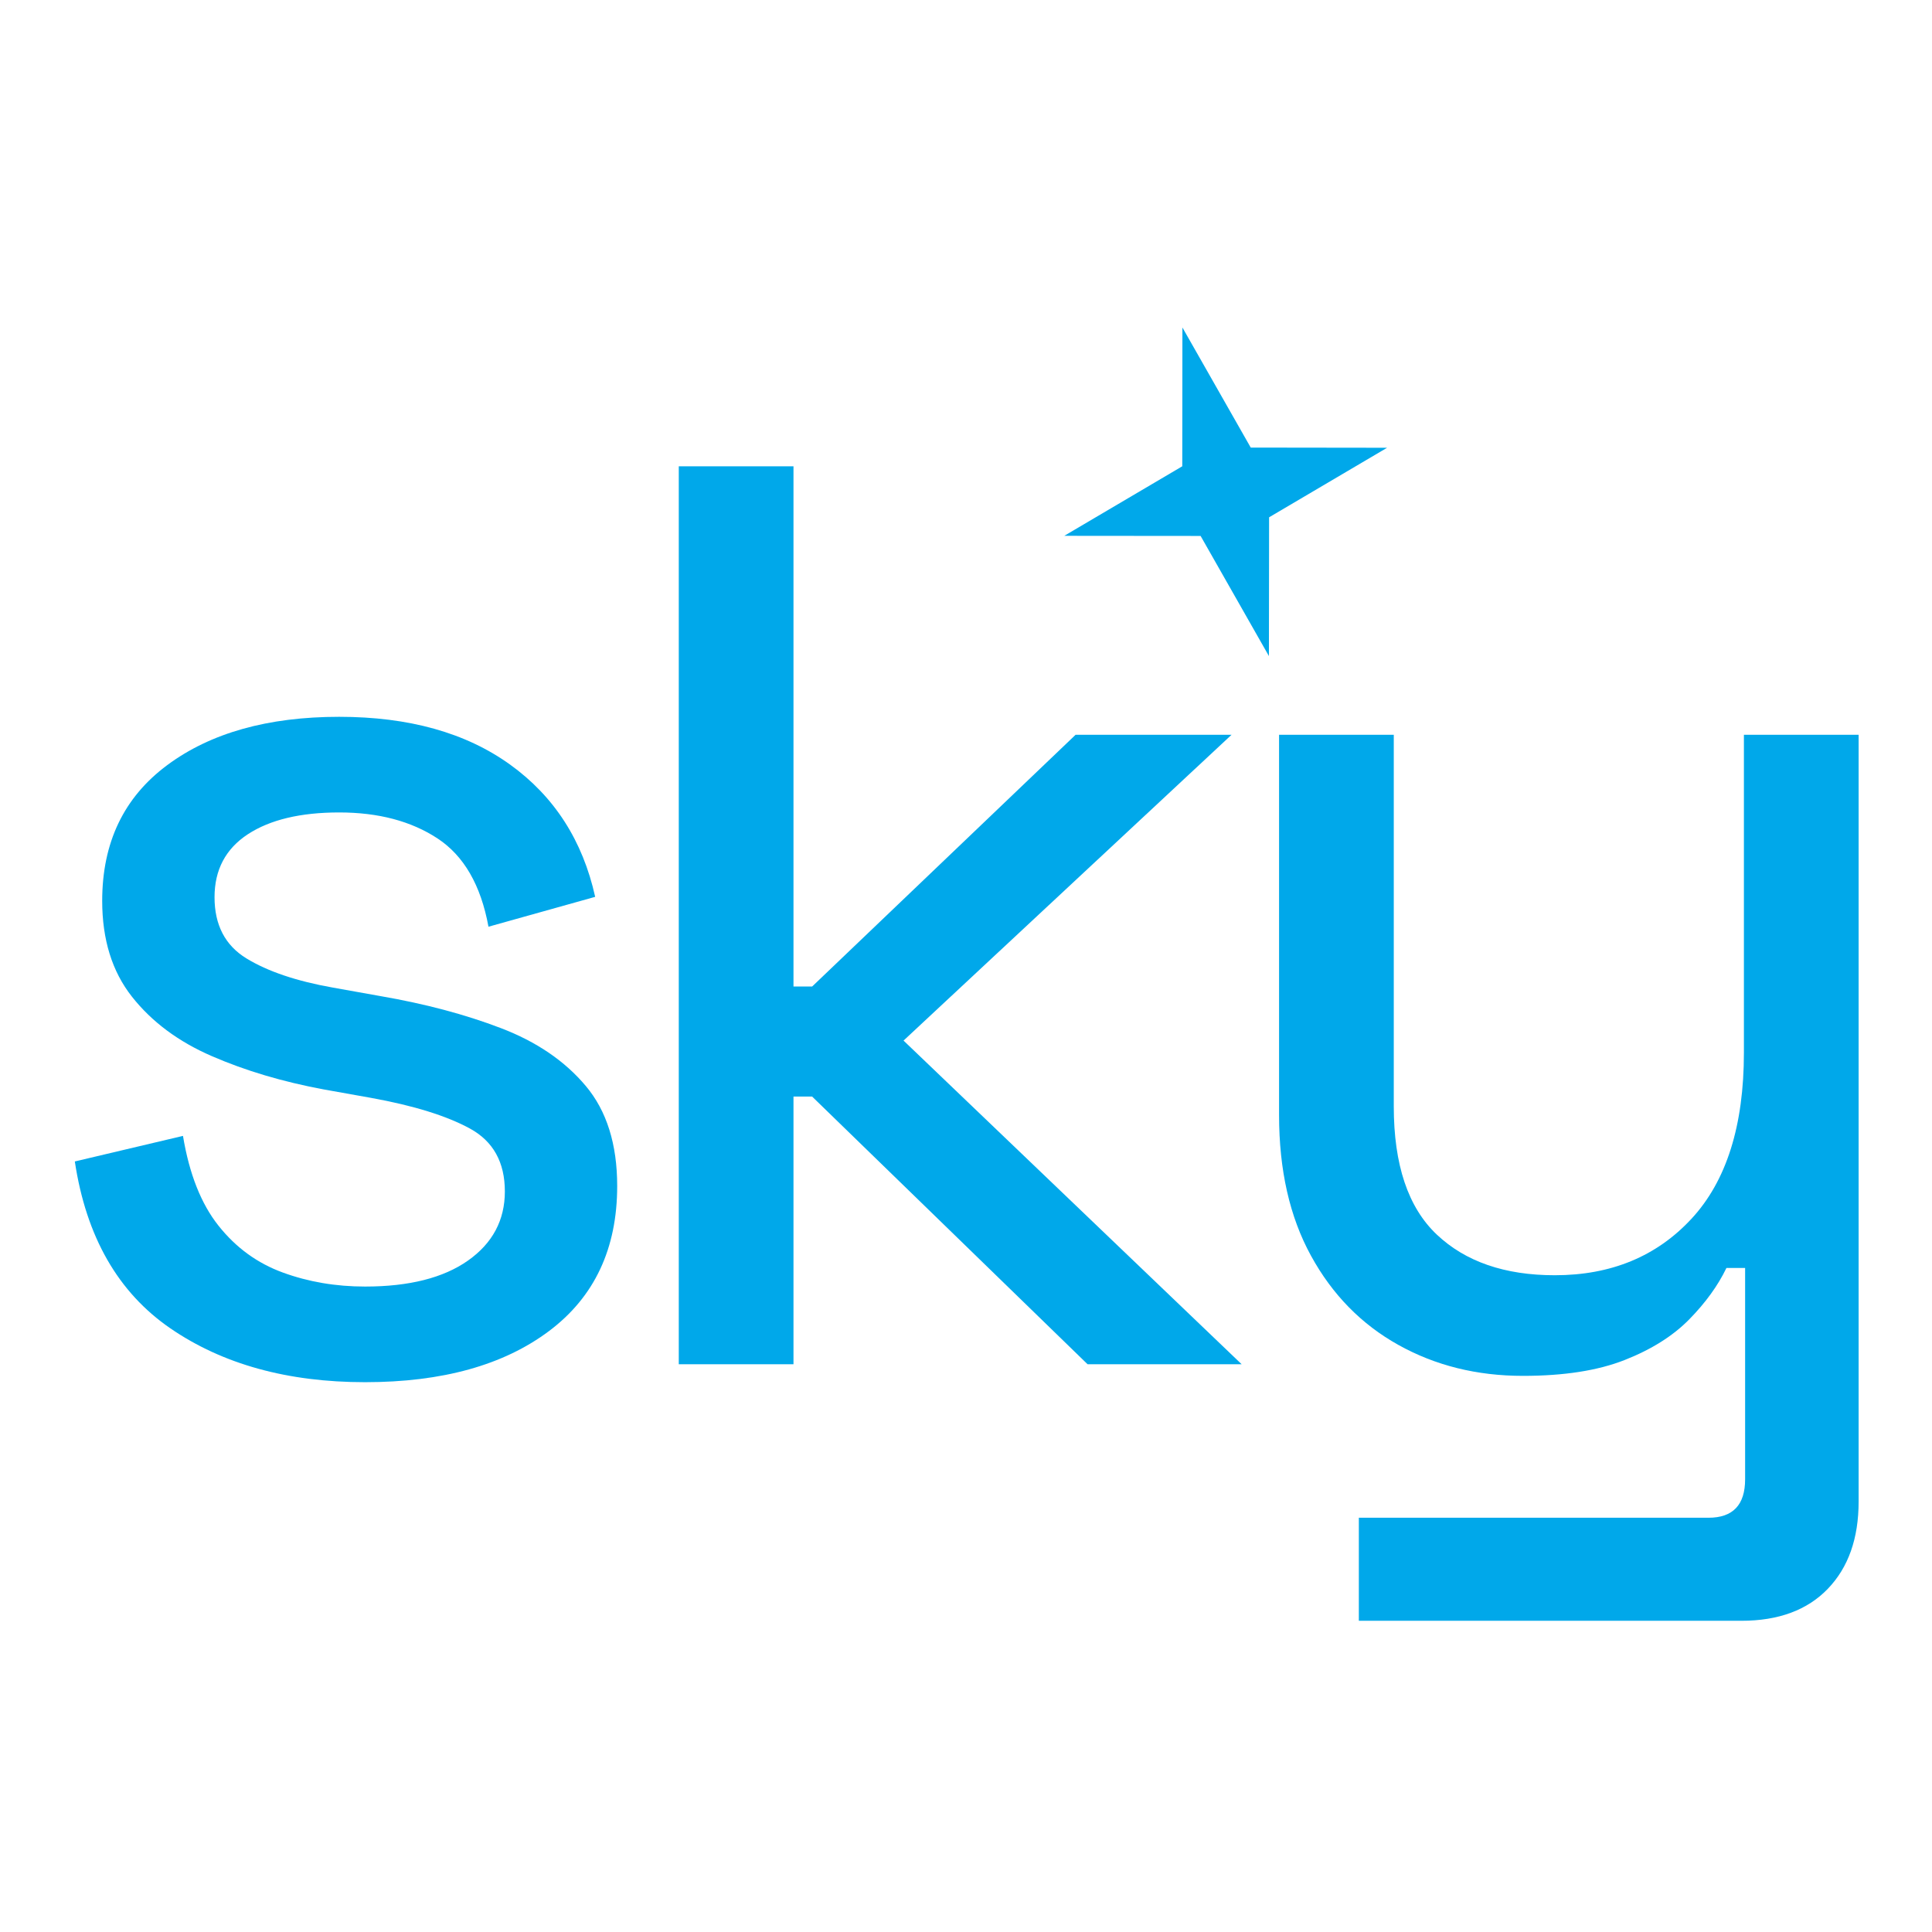
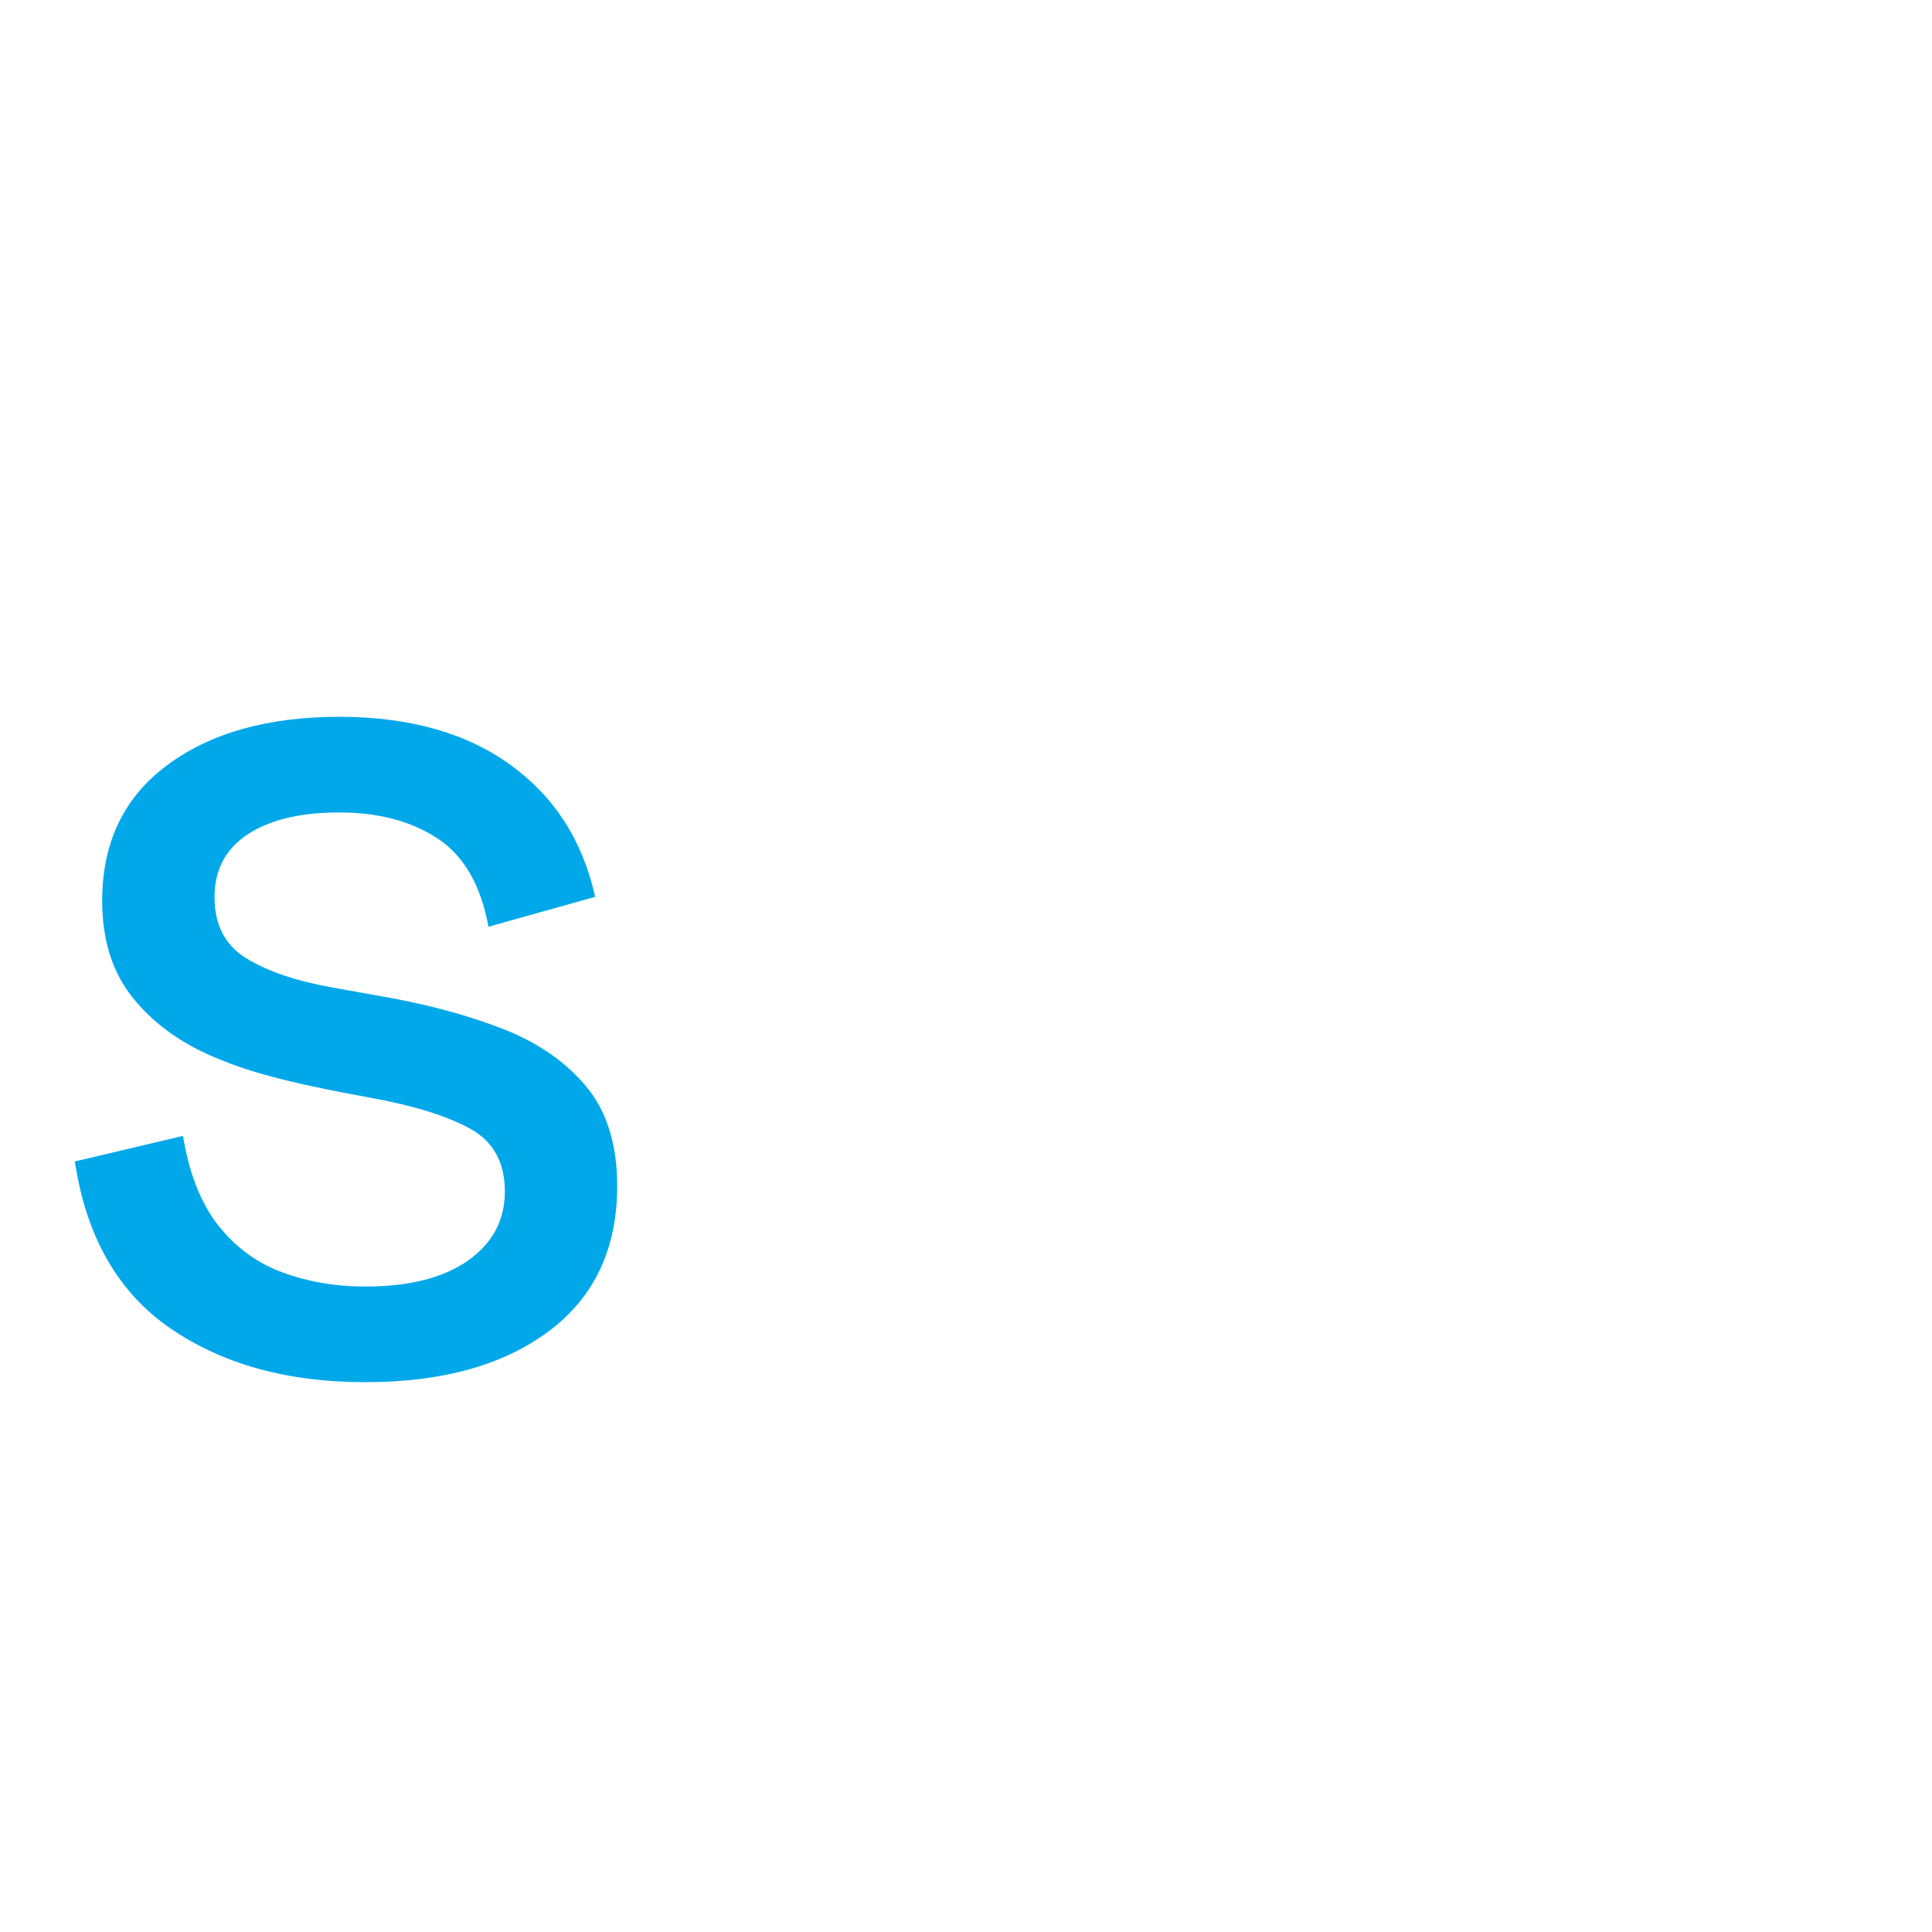
<svg xmlns="http://www.w3.org/2000/svg" width="48px" height="48px" viewBox="0 0 48 48" version="1.1">
  <title>favicon</title>
  <g id="favicon" stroke="none" stroke-width="1" fill="none" fill-rule="evenodd">
    <g id="logo" transform="translate(-64.876, -53.201)" fill="#00A8EA">
      <g transform="translate(66.735, 61.338)" id="sky*">
        <g transform="translate(0, -0)">
          <g id="sky" transform="translate(0, 3.448)" fill-rule="nonzero">
-             <path d="M7.211,22.755 C5.286,22.755 3.673,22.309 2.373,21.417 C1.074,20.524 0.282,19.142 -1.11246074e-13,17.271 L2.687,16.636 C2.844,17.583 3.139,18.327 3.572,18.87 C4.004,19.414 4.537,19.801 5.171,20.032 C5.804,20.263 6.484,20.379 7.211,20.379 C8.307,20.379 9.159,20.163 9.769,19.733 C10.379,19.302 10.684,18.73 10.684,18.016 C10.684,17.291 10.395,16.77 9.817,16.454 C9.239,16.138 8.419,15.883 7.357,15.691 L6.181,15.481 C5.162,15.291 4.237,15.016 3.406,14.655 C2.574,14.295 1.912,13.802 1.419,13.177 C0.926,12.552 0.68,11.758 0.68,10.796 C0.68,9.348 1.218,8.224 2.296,7.424 C3.373,6.624 4.798,6.224 6.568,6.224 C8.301,6.224 9.716,6.62 10.815,7.412 C11.913,8.203 12.618,9.299 12.928,10.697 L10.277,11.439 C10.088,10.407 9.666,9.676 9.01,9.245 C8.355,8.815 7.541,8.6 6.568,8.6 C5.606,8.6 4.85,8.781 4.298,9.142 C3.747,9.504 3.471,10.025 3.471,10.706 C3.471,11.396 3.735,11.903 4.263,12.226 C4.792,12.55 5.51,12.792 6.419,12.953 L7.594,13.163 C8.697,13.353 9.693,13.617 10.582,13.957 C11.471,14.296 12.175,14.776 12.695,15.396 C13.215,16.015 13.475,16.844 13.475,17.881 C13.475,19.437 12.91,20.638 11.781,21.485 C10.651,22.332 9.128,22.755 7.211,22.755 Z" id="Path" />
-             <polygon id="Path" points="15.005 22.309 15.005 0 17.855 0 17.855 12.925 18.318 12.925 24.864 6.67 28.739 6.67 20.589 14.268 28.989 22.309 25.161 22.309 18.318 15.659 17.855 15.659 17.855 22.309" />
-             <path d="M31.901,28.683 L31.901,26.123 L40.588,26.123 C41.195,26.123 41.498,25.804 41.498,25.167 L41.498,19.917 L41.034,19.917 C40.822,20.357 40.514,20.782 40.11,21.194 C39.705,21.606 39.17,21.943 38.503,22.205 C37.837,22.467 36.996,22.598 35.979,22.598 C34.834,22.598 33.803,22.342 32.883,21.829 C31.964,21.317 31.24,20.578 30.712,19.613 C30.183,18.649 29.919,17.484 29.919,16.121 L29.919,6.67 L32.769,6.67 L32.769,15.904 C32.769,17.352 33.125,18.414 33.837,19.087 C34.55,19.761 35.527,20.098 36.769,20.098 C38.167,20.098 39.3,19.63 40.167,18.693 C41.034,17.757 41.468,16.381 41.468,14.567 L41.468,6.67 L44.318,6.67 L44.318,25.721 C44.318,26.636 44.063,27.358 43.553,27.888 C43.043,28.418 42.327,28.683 41.405,28.683 L31.901,28.683 Z" id="Path" />
+             <path d="M7.211,22.755 C5.286,22.755 3.673,22.309 2.373,21.417 C1.074,20.524 0.282,19.142 -1.11246074e-13,17.271 L2.687,16.636 C2.844,17.583 3.139,18.327 3.572,18.87 C4.004,19.414 4.537,19.801 5.171,20.032 C5.804,20.263 6.484,20.379 7.211,20.379 C8.307,20.379 9.159,20.163 9.769,19.733 C10.379,19.302 10.684,18.73 10.684,18.016 C10.684,17.291 10.395,16.77 9.817,16.454 C9.239,16.138 8.419,15.883 7.357,15.691 C5.162,15.291 4.237,15.016 3.406,14.655 C2.574,14.295 1.912,13.802 1.419,13.177 C0.926,12.552 0.68,11.758 0.68,10.796 C0.68,9.348 1.218,8.224 2.296,7.424 C3.373,6.624 4.798,6.224 6.568,6.224 C8.301,6.224 9.716,6.62 10.815,7.412 C11.913,8.203 12.618,9.299 12.928,10.697 L10.277,11.439 C10.088,10.407 9.666,9.676 9.01,9.245 C8.355,8.815 7.541,8.6 6.568,8.6 C5.606,8.6 4.85,8.781 4.298,9.142 C3.747,9.504 3.471,10.025 3.471,10.706 C3.471,11.396 3.735,11.903 4.263,12.226 C4.792,12.55 5.51,12.792 6.419,12.953 L7.594,13.163 C8.697,13.353 9.693,13.617 10.582,13.957 C11.471,14.296 12.175,14.776 12.695,15.396 C13.215,16.015 13.475,16.844 13.475,17.881 C13.475,19.437 12.91,20.638 11.781,21.485 C10.651,22.332 9.128,22.755 7.211,22.755 Z" id="Path" />
          </g>
-           <polygon id="northStar" transform="translate(28.593, 4.081) rotate(-330) translate(-28.593, -4.081)" points="28.602 5.343 25.667 7.034 27.342 4.072 25.621 1.084 28.583 2.819 31.519 1.129 29.844 4.091 31.564 7.079" />
        </g>
      </g>
    </g>
  </g>
</svg>